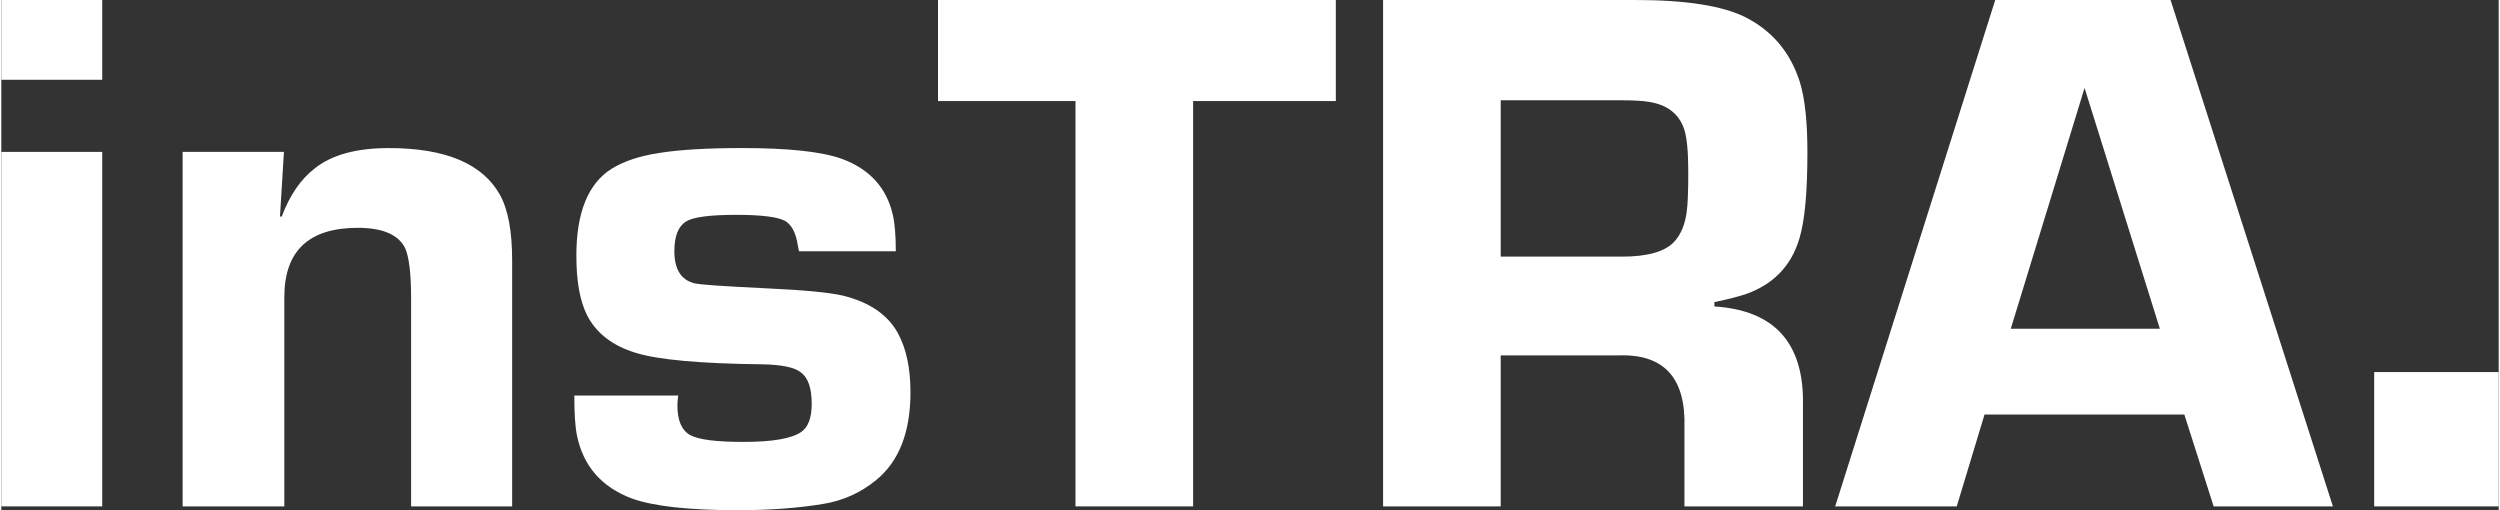
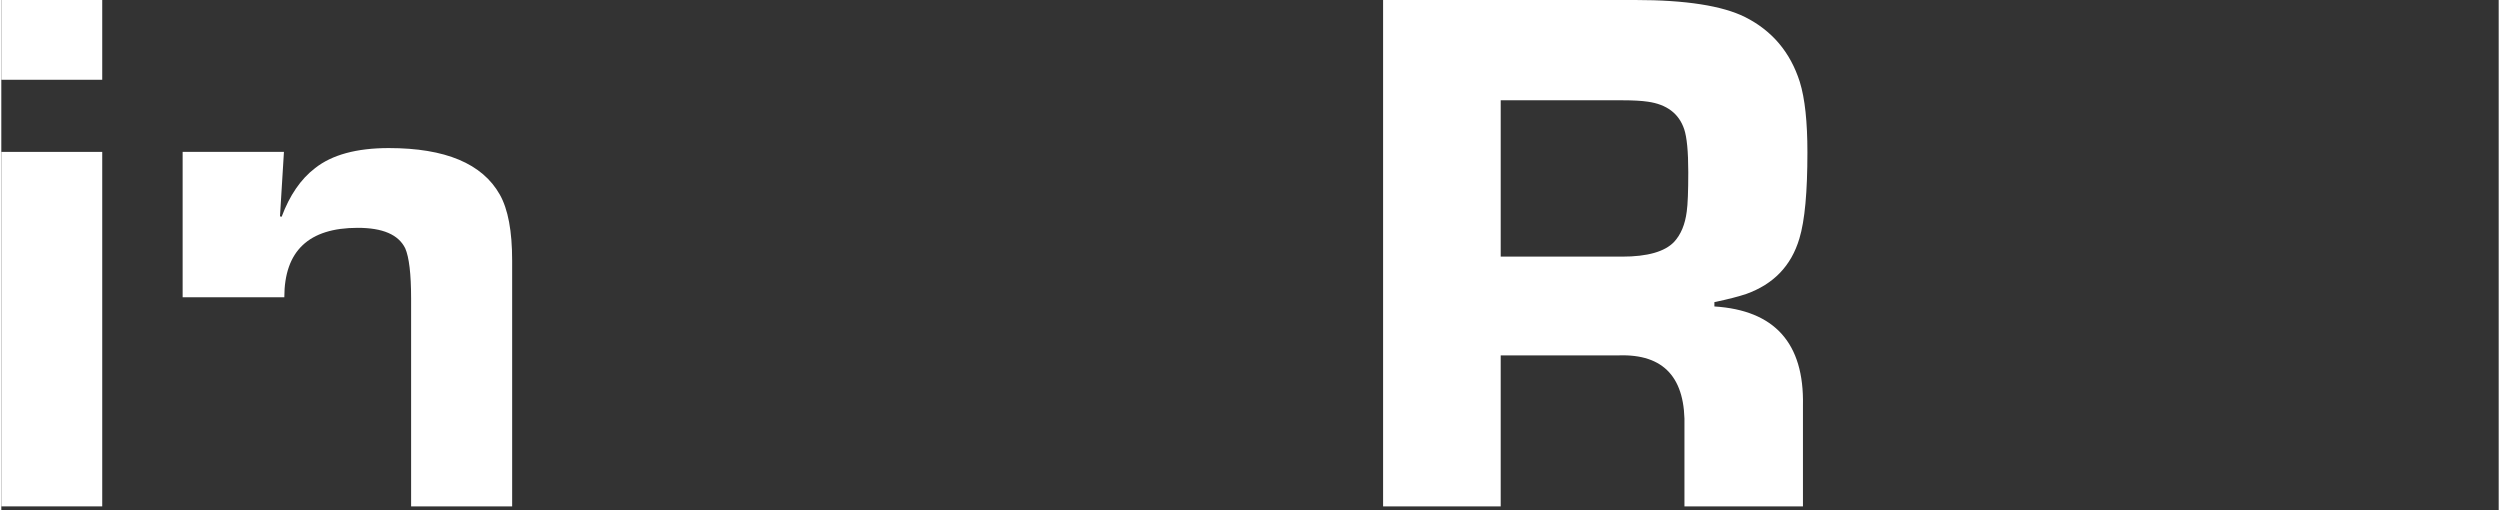
<svg xmlns="http://www.w3.org/2000/svg" xml:space="preserve" width="196" height="40" style="clip-rule:evenodd;fill-rule:evenodd;image-rendering:optimizeQuality;shape-rendering:geometricPrecision;text-rendering:geometricPrecision" viewBox="0 0 195.99 40.04" id="svg1">
  <rect x="0" y="0" width="195.99" height="40.04" fill="#333333" stroke="none" />
  <defs id="defs1">
    <style type="text/css" id="style1">       .fil0 {fill:white;fill-rule:nonzero}     </style>
  </defs>
  <g id="Ebene_x0020_1">
    <path class="fil0" d="M 7.92,0 V 6.26 H 0 V 0 Z m 0,11.92 V 39.74 H 0 V 11.92 Z" id="path1" />
-     <path id="_1" class="fil0" d="m 14.23,11.92 h 7.95 l -0.31,5.06 0.13,0.03 c 0.63,-1.68 1.5,-2.96 2.63,-3.82 1.32,-1.04 3.24,-1.57 5.78,-1.57 4.44,0 7.34,1.22 8.71,3.65 0.65,1.15 0.97,2.87 0.97,5.18 V 39.74 H 32.16 V 23.42 c 0,-1.94 -0.16,-3.24 -0.46,-3.93 -0.53,-1.08 -1.77,-1.61 -3.73,-1.61 -3.84,0 -5.76,1.81 -5.76,5.45 v 16.41 h -7.98 z" />
-     <path id="_2" class="fil0" d="m 70.2,19.72 h -7.6 l -0.09,-0.46 c -0.15,-1 -0.5,-1.64 -1.01,-1.93 -0.59,-0.31 -1.86,-0.47 -3.82,-0.47 -2.09,0 -3.41,0.18 -3.96,0.53 -0.6,0.39 -0.9,1.16 -0.9,2.32 0,1.4 0.51,2.23 1.52,2.51 0.41,0.12 2.25,0.24 5.56,0.4 3.05,0.14 5.09,0.33 6.15,0.58 2.07,0.51 3.51,1.49 4.31,2.94 0.66,1.2 0.99,2.75 0.99,4.66 0,3.13 -0.91,5.43 -2.71,6.89 -1.2,0.98 -2.59,1.61 -4.16,1.86 -1.92,0.32 -4.15,0.49 -6.67,0.49 -3.86,0 -6.64,-0.31 -8.33,-0.92 -2.38,-0.9 -3.82,-2.55 -4.31,-4.98 -0.14,-0.71 -0.2,-1.74 -0.2,-3.1 h 8.15 c -0.04,0.32 -0.06,0.58 -0.06,0.77 0,1.17 0.32,1.94 0.99,2.33 0.65,0.36 2.04,0.54 4.18,0.54 2.29,0 3.81,-0.26 4.56,-0.79 0.54,-0.38 0.81,-1.12 0.81,-2.2 0,-1.22 -0.28,-2.04 -0.84,-2.46 -0.51,-0.41 -1.55,-0.62 -3.12,-0.64 -4.84,-0.06 -8.12,-0.36 -9.85,-0.9 -1.84,-0.56 -3.12,-1.56 -3.84,-2.99 -0.55,-1.12 -0.82,-2.66 -0.82,-4.64 0,-3.39 0.93,-5.66 2.76,-6.81 0.94,-0.59 2.19,-1.01 3.77,-1.25 1.57,-0.25 3.73,-0.38 6.48,-0.38 3.64,0 6.23,0.28 7.81,0.84 2.18,0.8 3.52,2.26 4.01,4.38 0.16,0.69 0.24,1.64 0.24,2.88 z" />
-     <polygon id="_3" class="fil0" points="84.3,39.74 84.3,7.93 73.51,7.93 73.51,0 104.73,0 104.73,7.93 93.53,7.93 93.53,39.74 " />
+     <path id="_1" class="fil0" d="m 14.23,11.92 h 7.95 l -0.31,5.06 0.13,0.03 c 0.63,-1.68 1.5,-2.96 2.63,-3.82 1.32,-1.04 3.24,-1.57 5.78,-1.57 4.44,0 7.34,1.22 8.71,3.65 0.65,1.15 0.97,2.87 0.97,5.18 V 39.74 H 32.16 V 23.42 c 0,-1.94 -0.16,-3.24 -0.46,-3.93 -0.53,-1.08 -1.77,-1.61 -3.73,-1.61 -3.84,0 -5.76,1.81 -5.76,5.45 h -7.98 z" />
    <path id="_4" class="fil0" d="M 108.44,39.74 V 0 h 19.79 c 3.96,0 6.83,0.45 8.62,1.34 2.12,1.07 3.55,2.76 4.29,5.08 0.41,1.32 0.6,3.16 0.6,5.54 0,3.09 -0.2,5.34 -0.63,6.76 -0.64,2.15 -2.03,3.58 -4.17,4.35 -0.57,0.19 -1.39,0.41 -2.5,0.64 v 0.34 c 4.73,0.3 7.05,2.88 6.95,7.76 v 7.93 h -9.3 v -6.18 c 0.12,-3.91 -1.61,-5.79 -5.16,-5.67 h -9.26 v 11.85 z m 9.23,-19.6 h 9.52 c 2,0 3.37,-0.39 4.1,-1.17 0.52,-0.57 0.85,-1.35 0.98,-2.37 0.08,-0.56 0.12,-1.59 0.12,-3.09 0,-1.62 -0.11,-2.74 -0.32,-3.37 -0.41,-1.22 -1.36,-1.95 -2.86,-2.16 -0.46,-0.07 -1.14,-0.11 -2.05,-0.11 h -9.49 z" />
-     <path id="_5" class="fil0" d="m 171.32,32.53 h -15.68 l -2.18,7.21 h -9.54 L 156.48,0 h 13.76 l 12.74,39.74 h -9.36 z M 169.4,25.8 163.49,6.9 157.7,25.8 Z" />
-     <polygon id="_6" class="fil0" points="186.22,39.74 186.22,29.2 195.99,29.2 195.99,39.74 " />
  </g>
</svg>